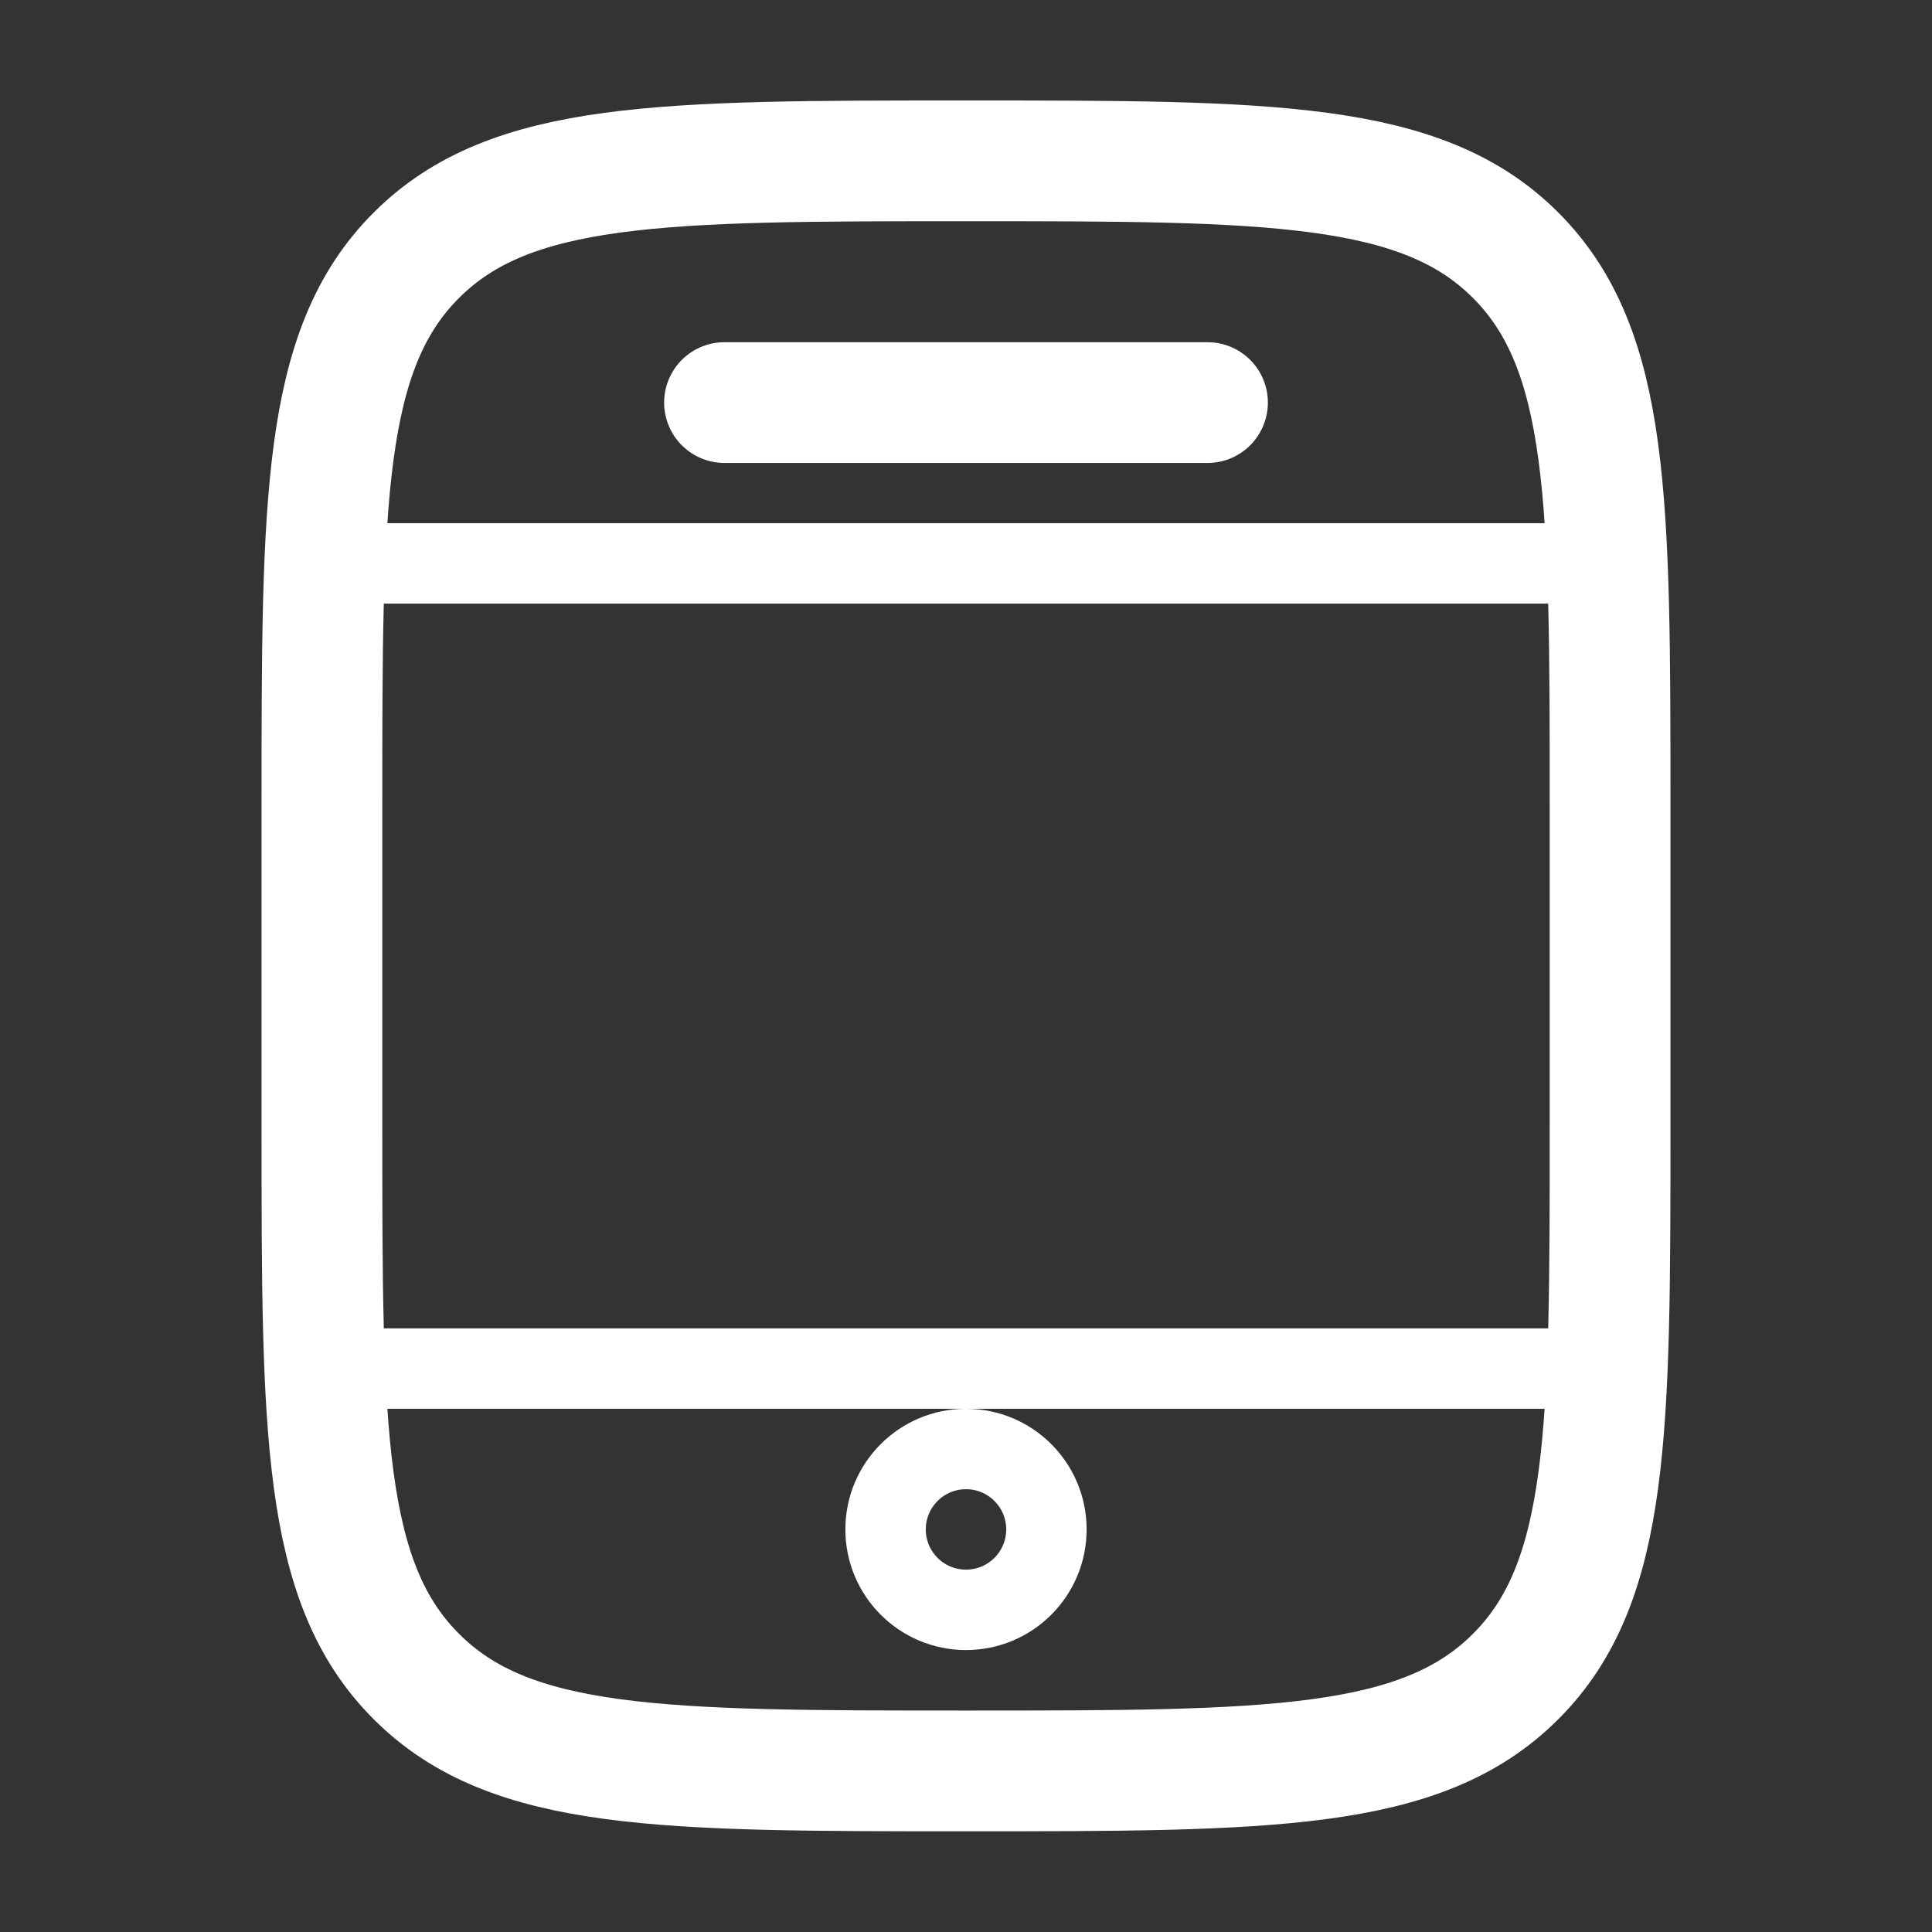
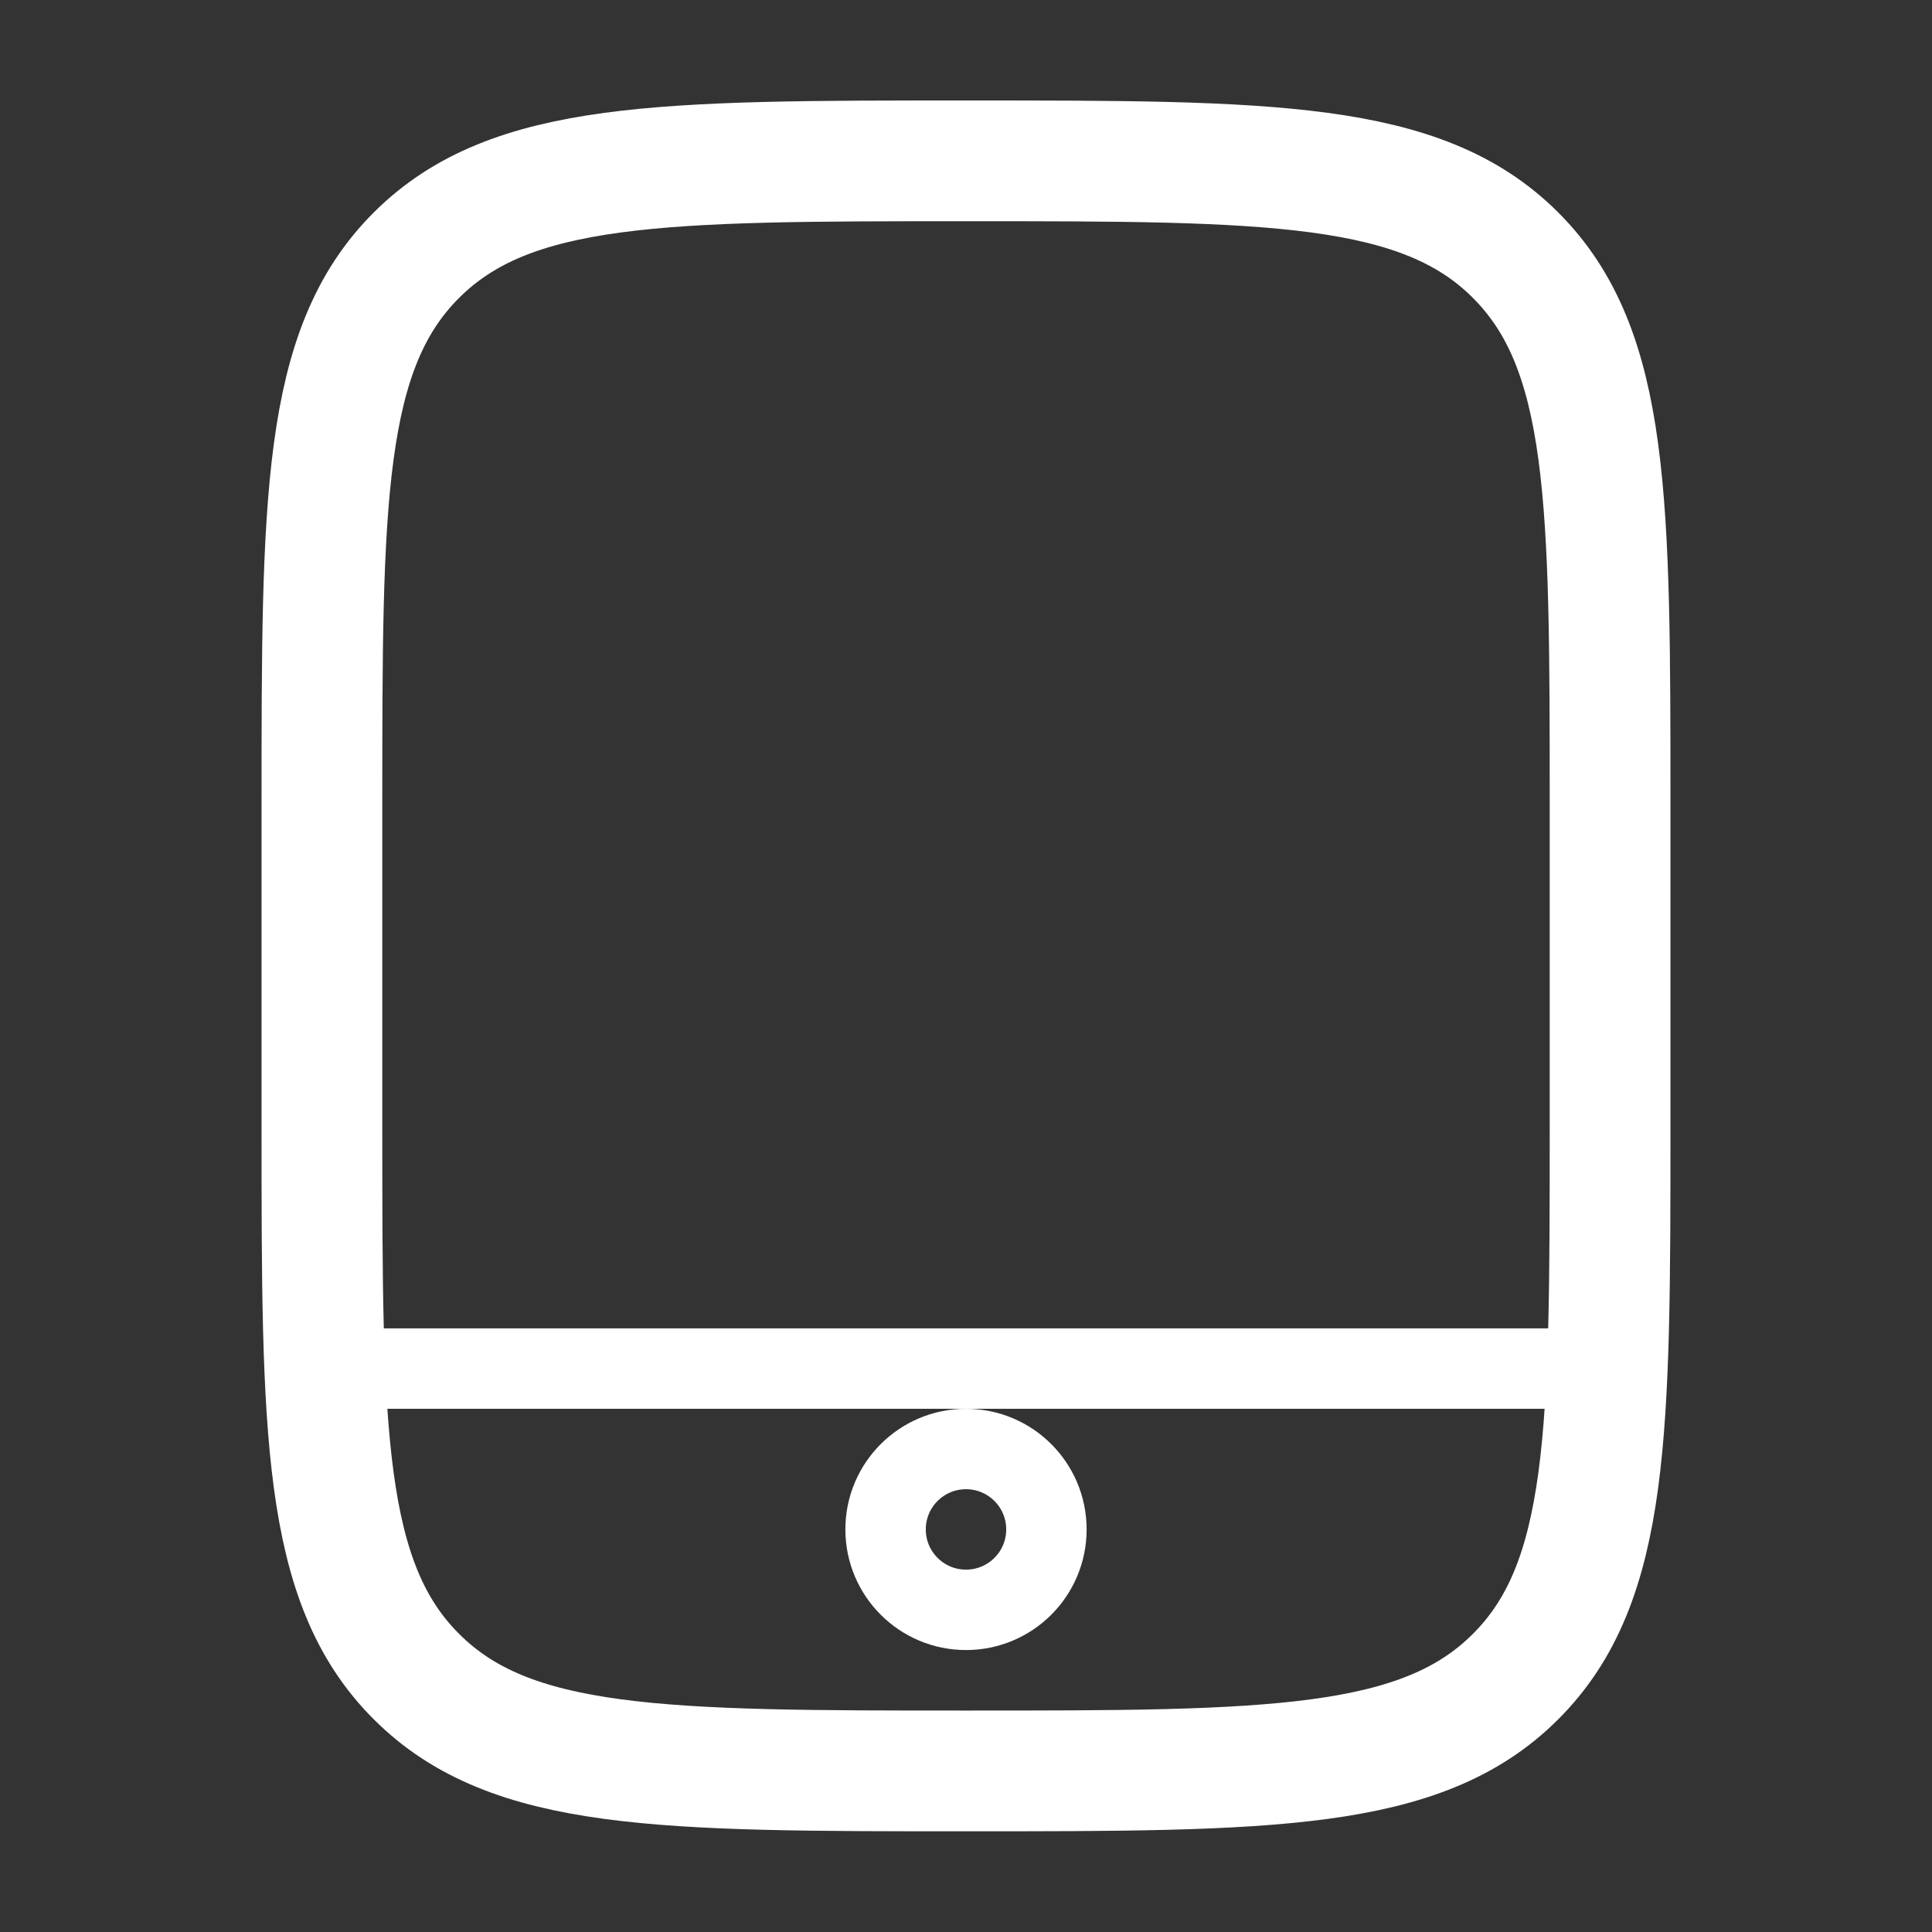
<svg xmlns="http://www.w3.org/2000/svg" id="Layer_1" version="1.1" viewBox="0 0 800 800">
  <rect x="0" y="0" width="800" height="800" fill="#333333" stroke="none" />
  <defs>
    <style>
      .st0, .st1 {
        stroke-width: 50px;
      }

      .st0, .st1, .st2 {
        fill: none;
        stroke: #fff;
        stroke-miterlimit: 133.3;
      }

      .st1 {
        stroke-linecap: round;
      }

      .st2 {
        stroke-width: 33.3px;
      }
    </style>
  </defs>
  <path class="st0" d="M133.3,333.3c0-125.7,0-188.6,39.1-227.6,39.1-39.1,101.9-39.1,227.6-39.1s188.6,0,227.6,39.1c39.1,39.1,39.1,101.9,39.1,227.6v133.3c0,125.7,0,188.6-39.1,227.6-39,39.1-101.9,39.1-227.6,39.1s-188.6,0-227.6-39.1c-39.1-39-39.1-101.9-39.1-227.6v-133.3Z" />
-   <path class="st1" d="M500,166.7h-200" />
  <circle class="st2" cx="400" cy="633.3" r="33.3" />
  <path class="st2" d="M133.3,566.7h533.3" />
-   <path class="st2" d="M133.3,233.3h533.3" />
</svg>